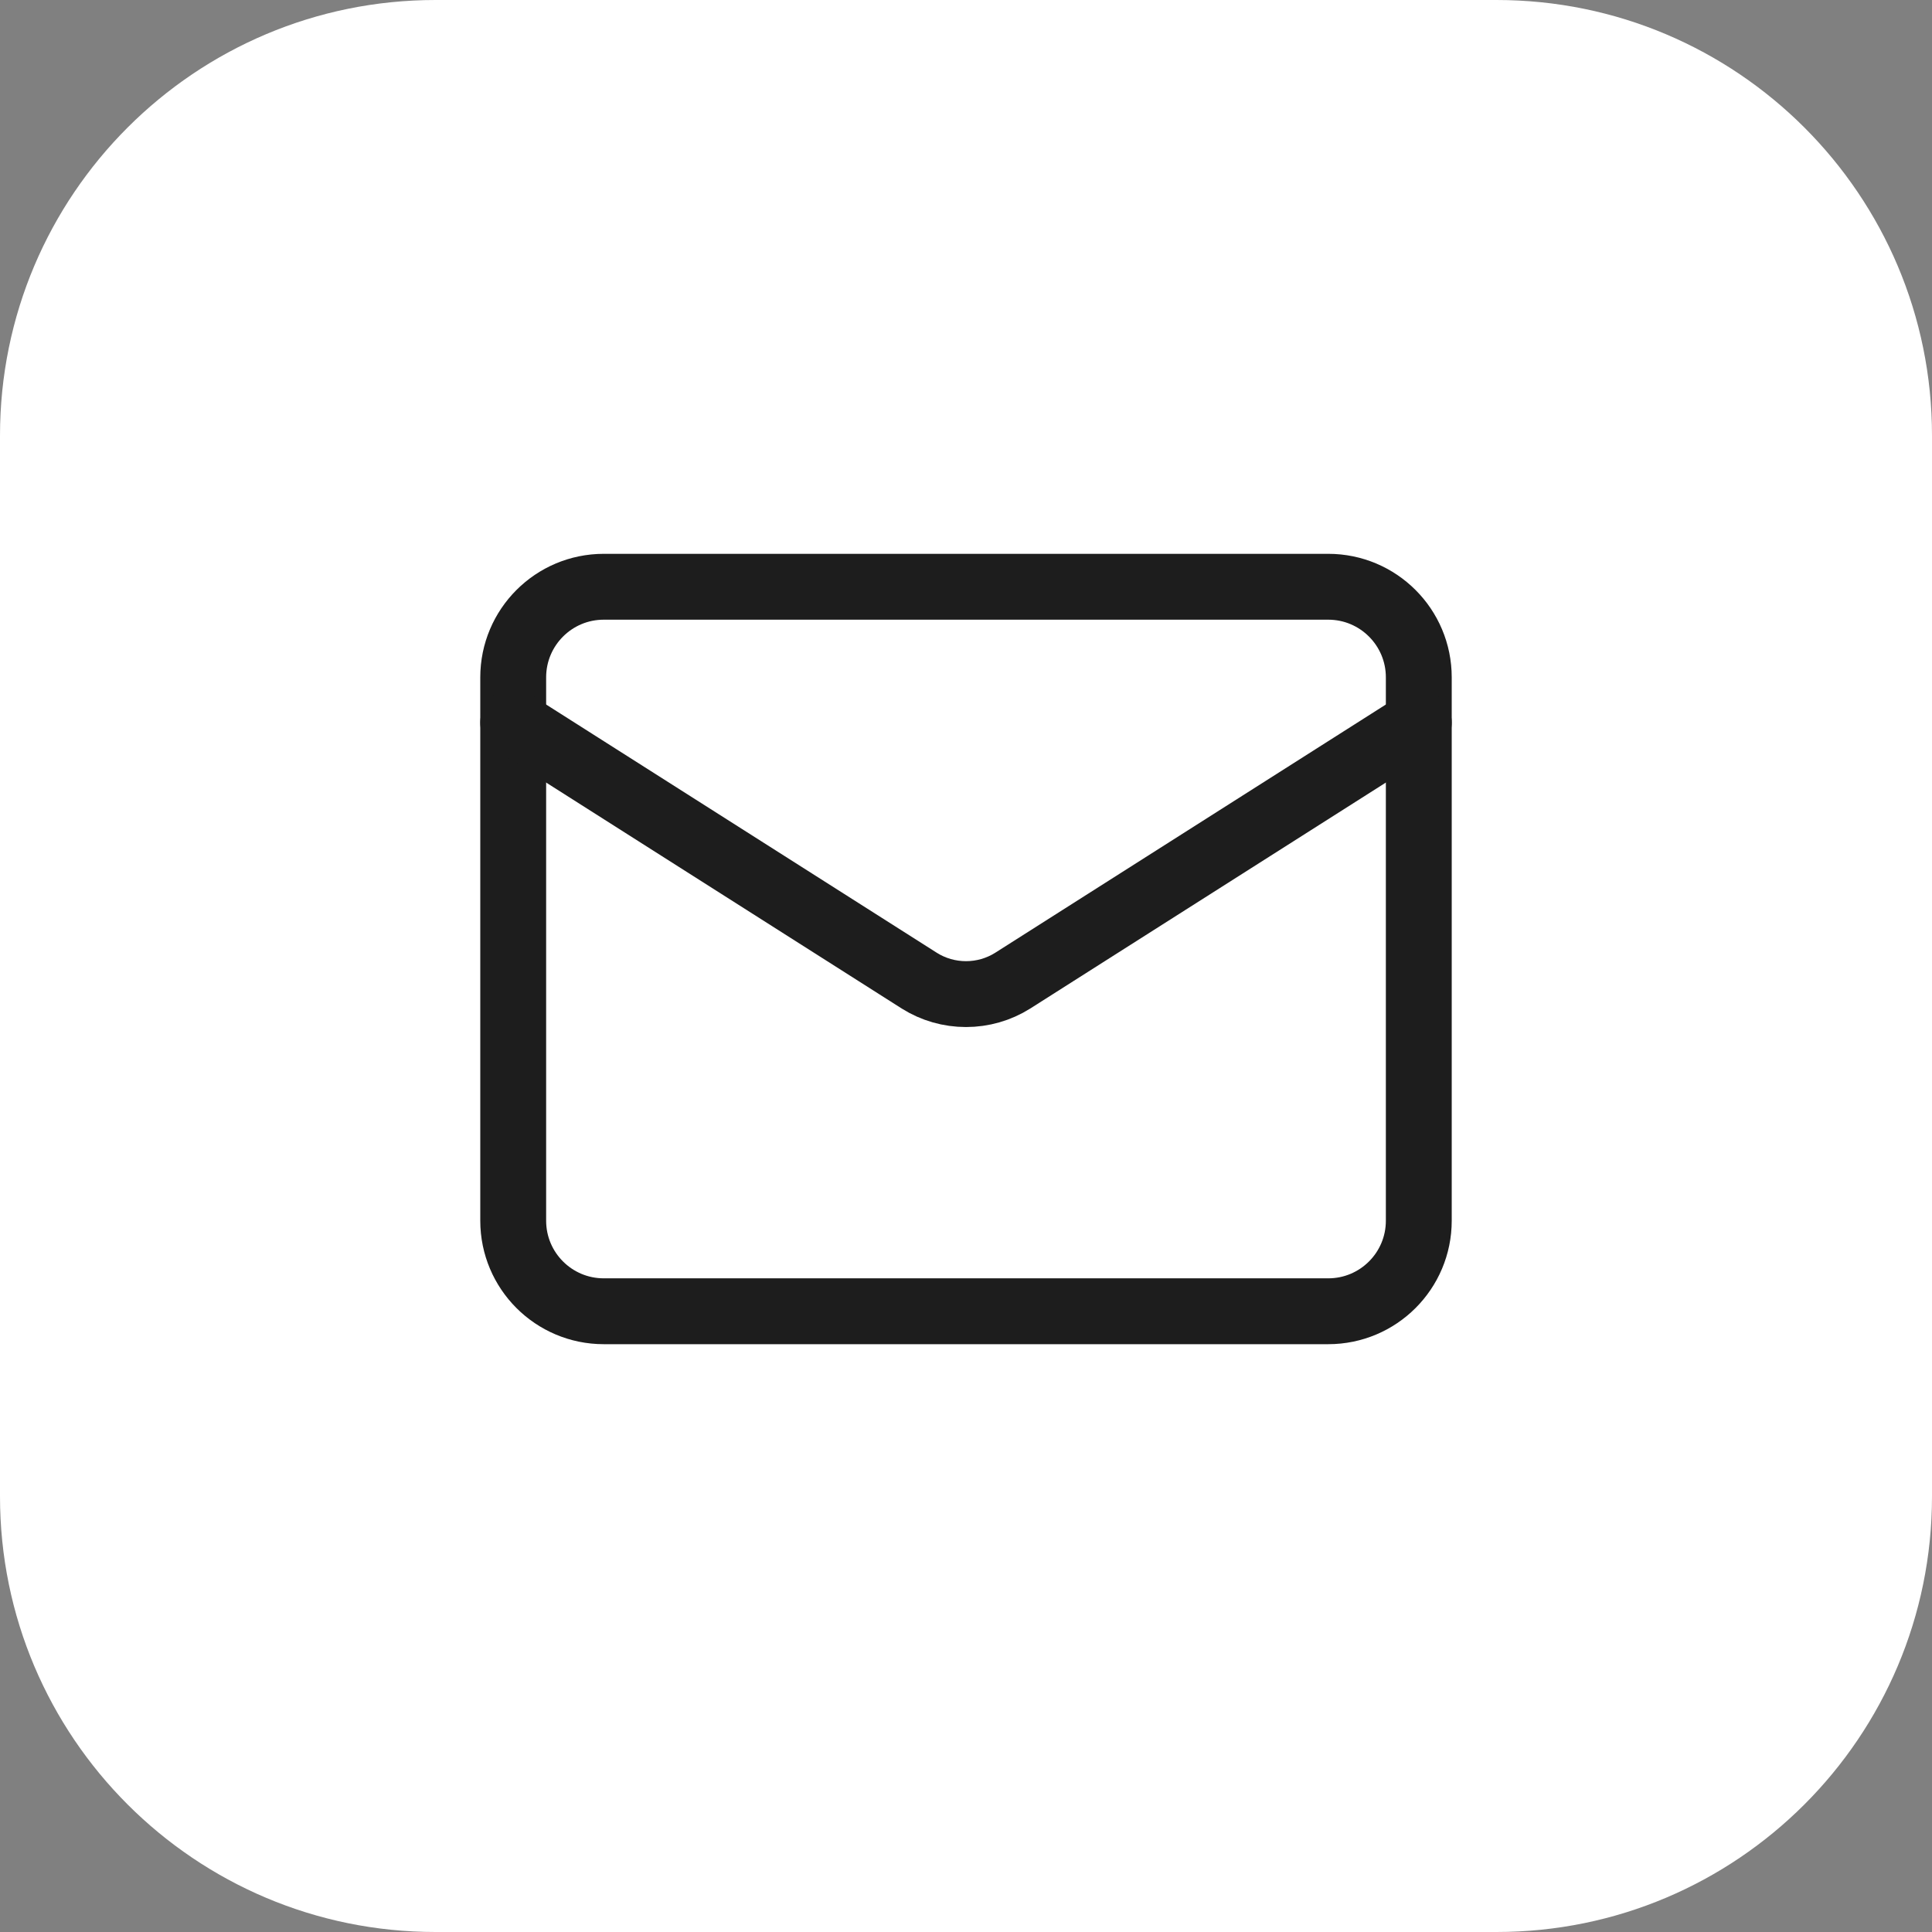
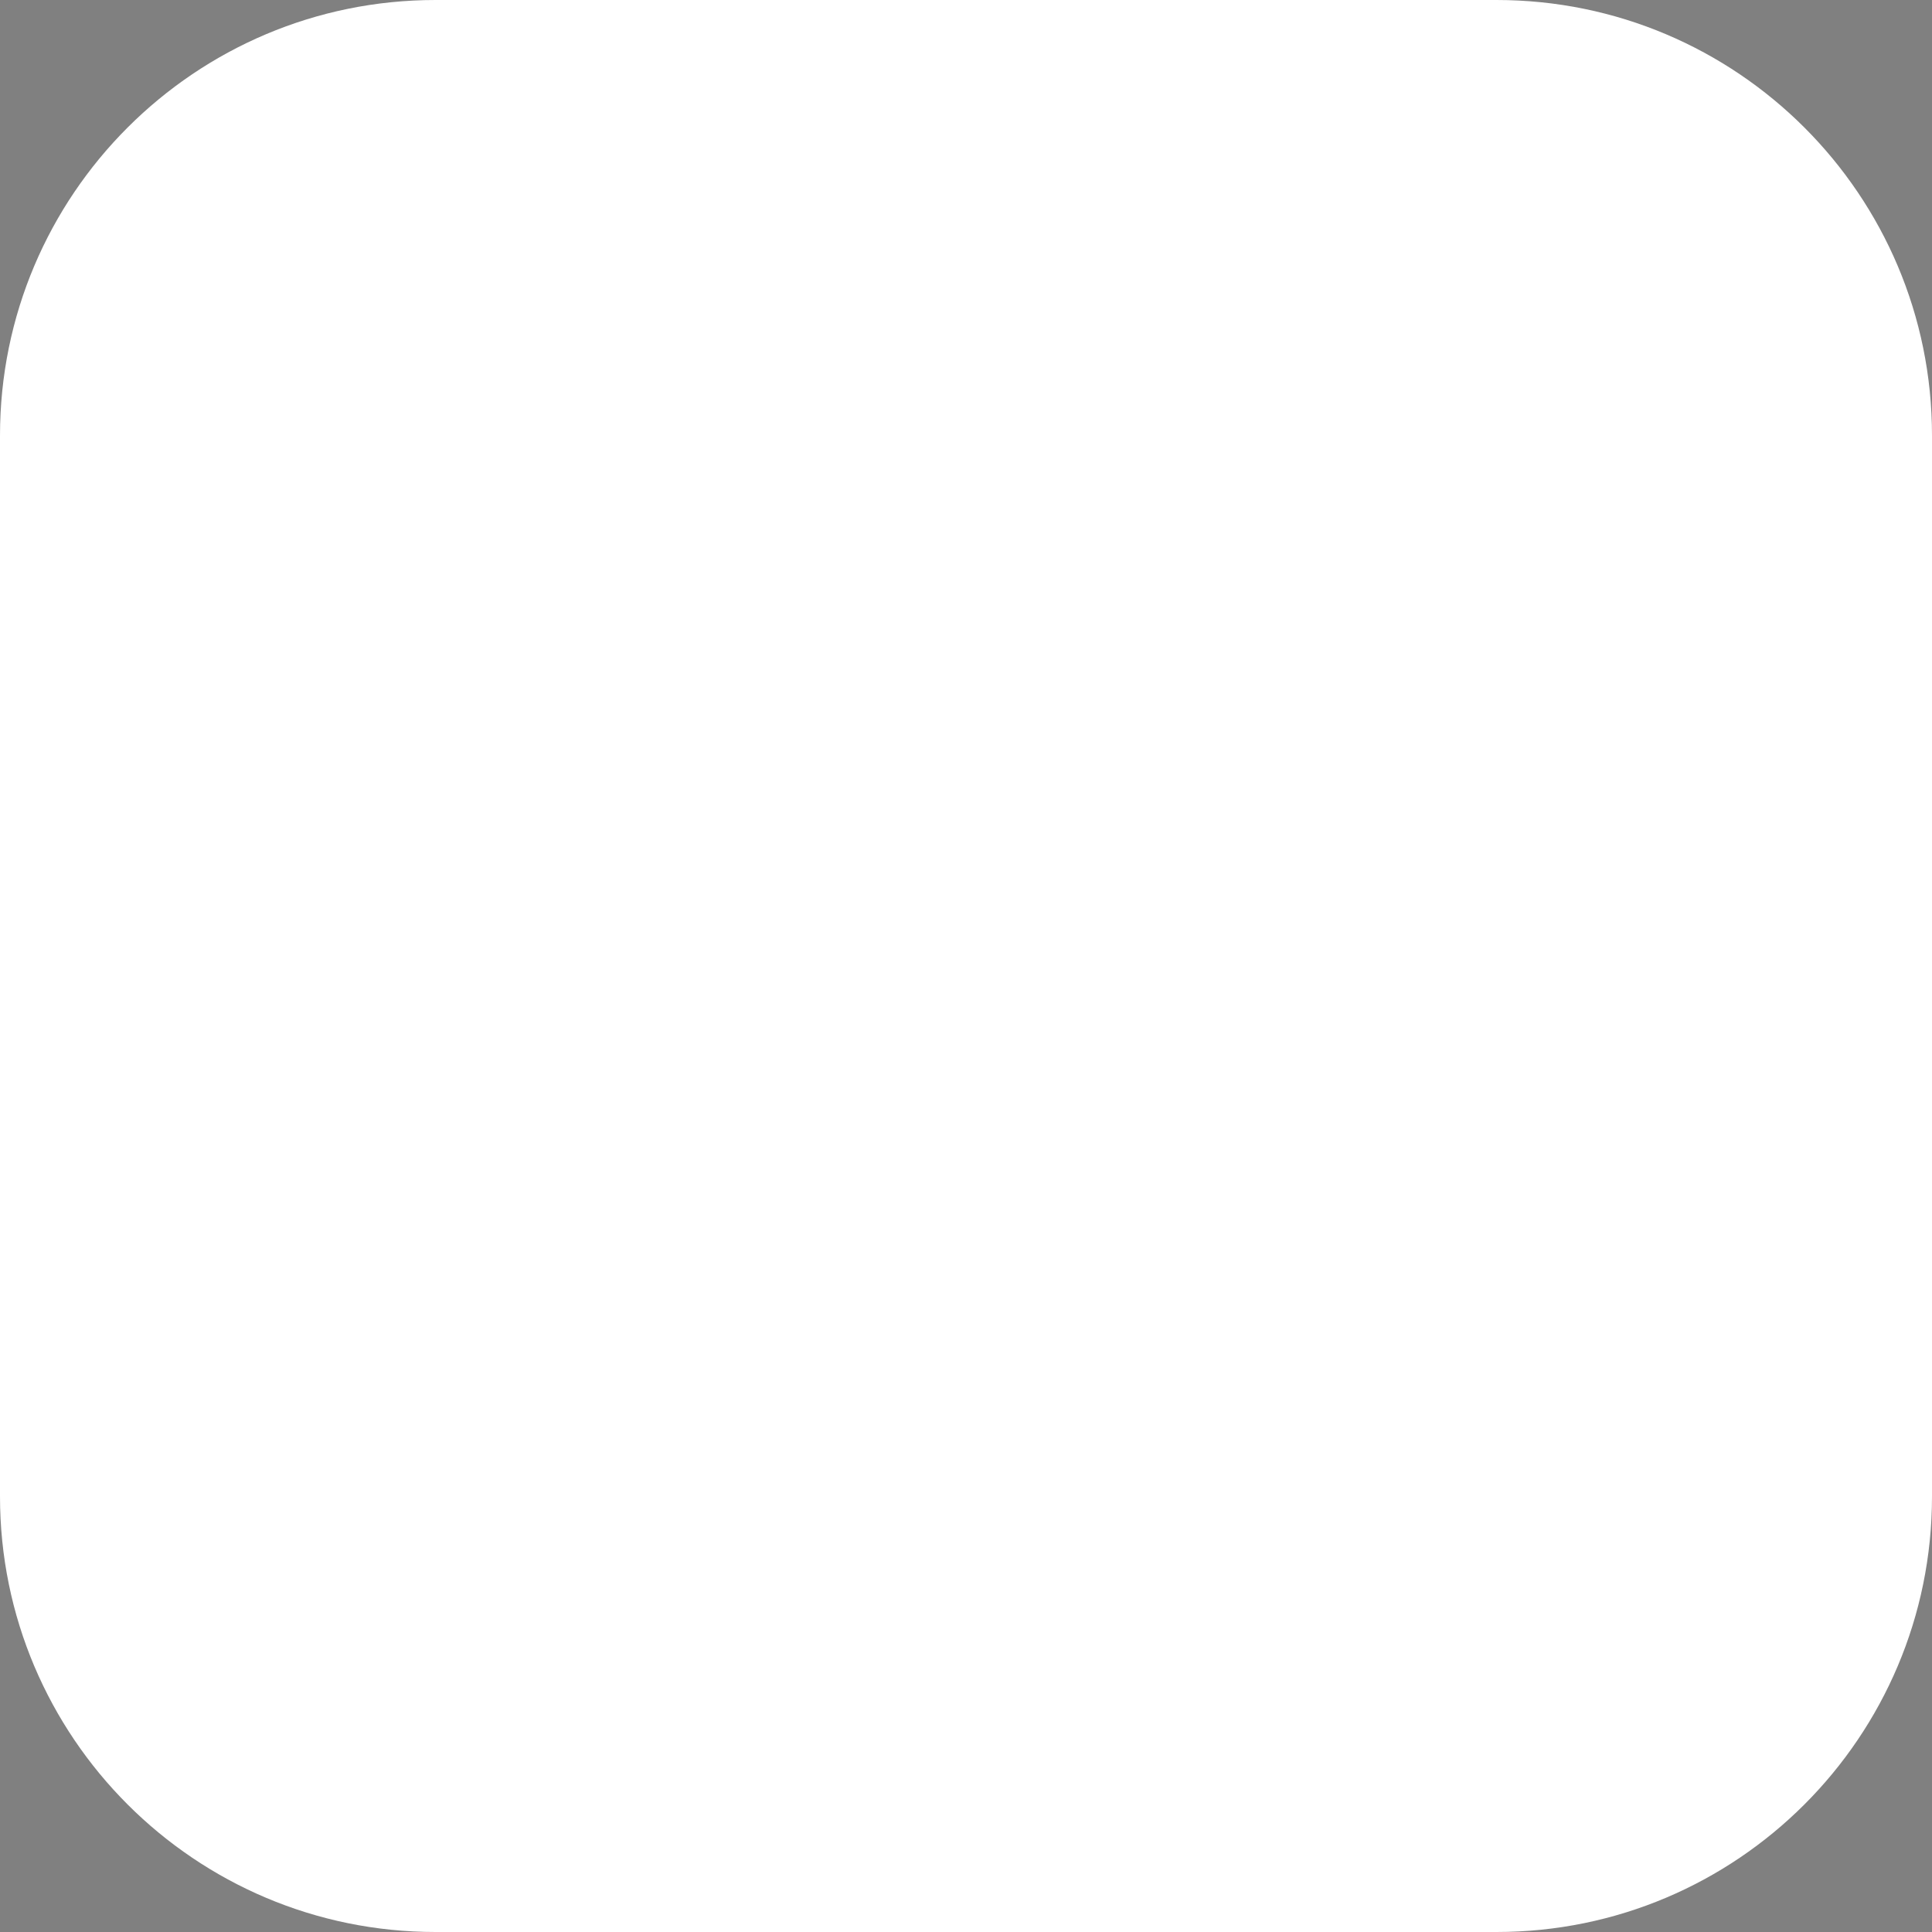
<svg xmlns="http://www.w3.org/2000/svg" width="44" height="44" viewBox="0 0 44 44" fill="none">
  <rect x="0" y="0" width="44" height="44" fill="#808080" stroke="none" />
-   <path d="M34.081 0H9.919C4.441 0 0 4.441 0 9.919V34.081C0 39.559 4.441 44 9.919 44H34.081C39.559 44 44 39.559 44 34.081V9.919C44 4.441 39.559 0 34.081 0Z" fill="white" />
-   <path d="M30.25 13.363H13.75C12.611 13.363 11.688 14.287 11.688 15.426V27.801C11.688 28.94 12.611 29.863 13.75 29.863H30.25C31.389 29.863 32.312 28.94 32.312 27.801V15.426C32.312 14.287 31.389 13.363 30.25 13.363Z" stroke="#1D1D1D" stroke-width="1.5" stroke-linecap="round" stroke-linejoin="round" />
-   <path d="M32.312 16.457L23.062 22.335C22.744 22.535 22.376 22.64 22 22.64C21.624 22.64 21.256 22.535 20.938 22.335L11.688 16.457" stroke="#1D1D1D" stroke-width="1.5" stroke-linecap="round" stroke-linejoin="round" />
+   <path d="M34.081 0H9.919C4.441 0 0 4.441 0 9.919V34.081C0 39.559 4.441 44 9.919 44H34.081C39.559 44 44 39.559 44 34.081V9.919C44 4.441 39.559 0 34.081 0" fill="white" />
</svg>